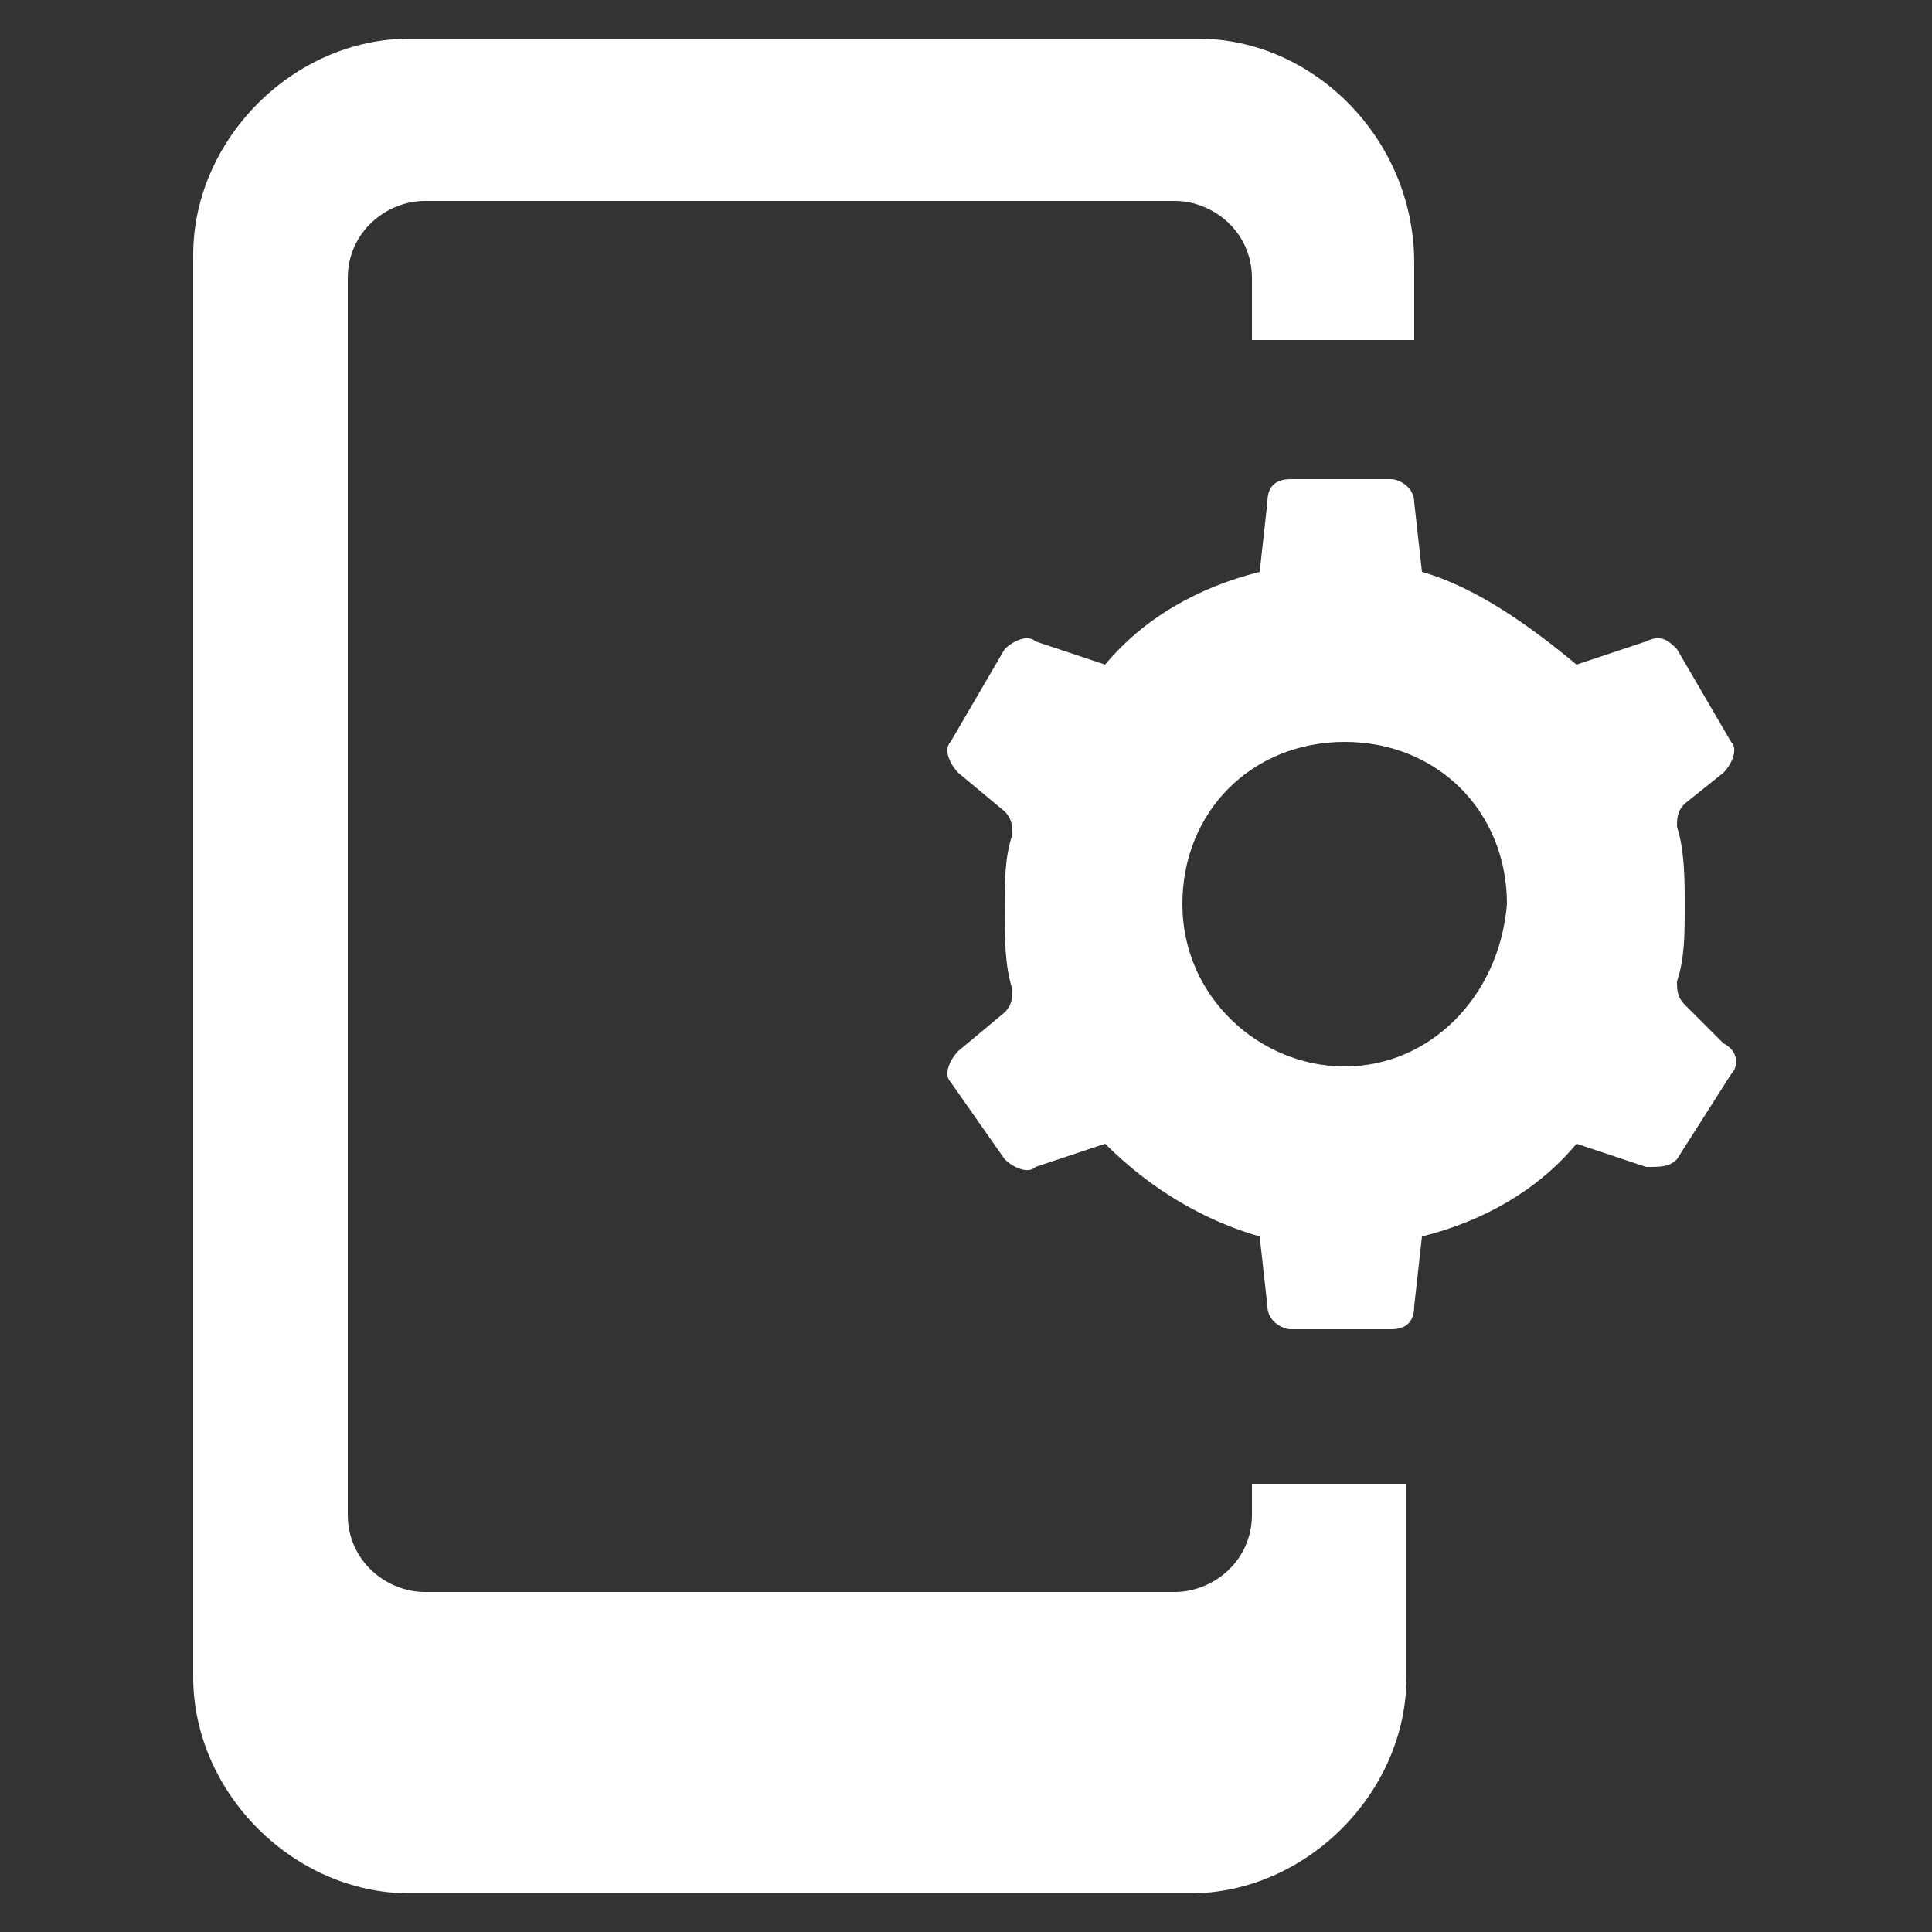
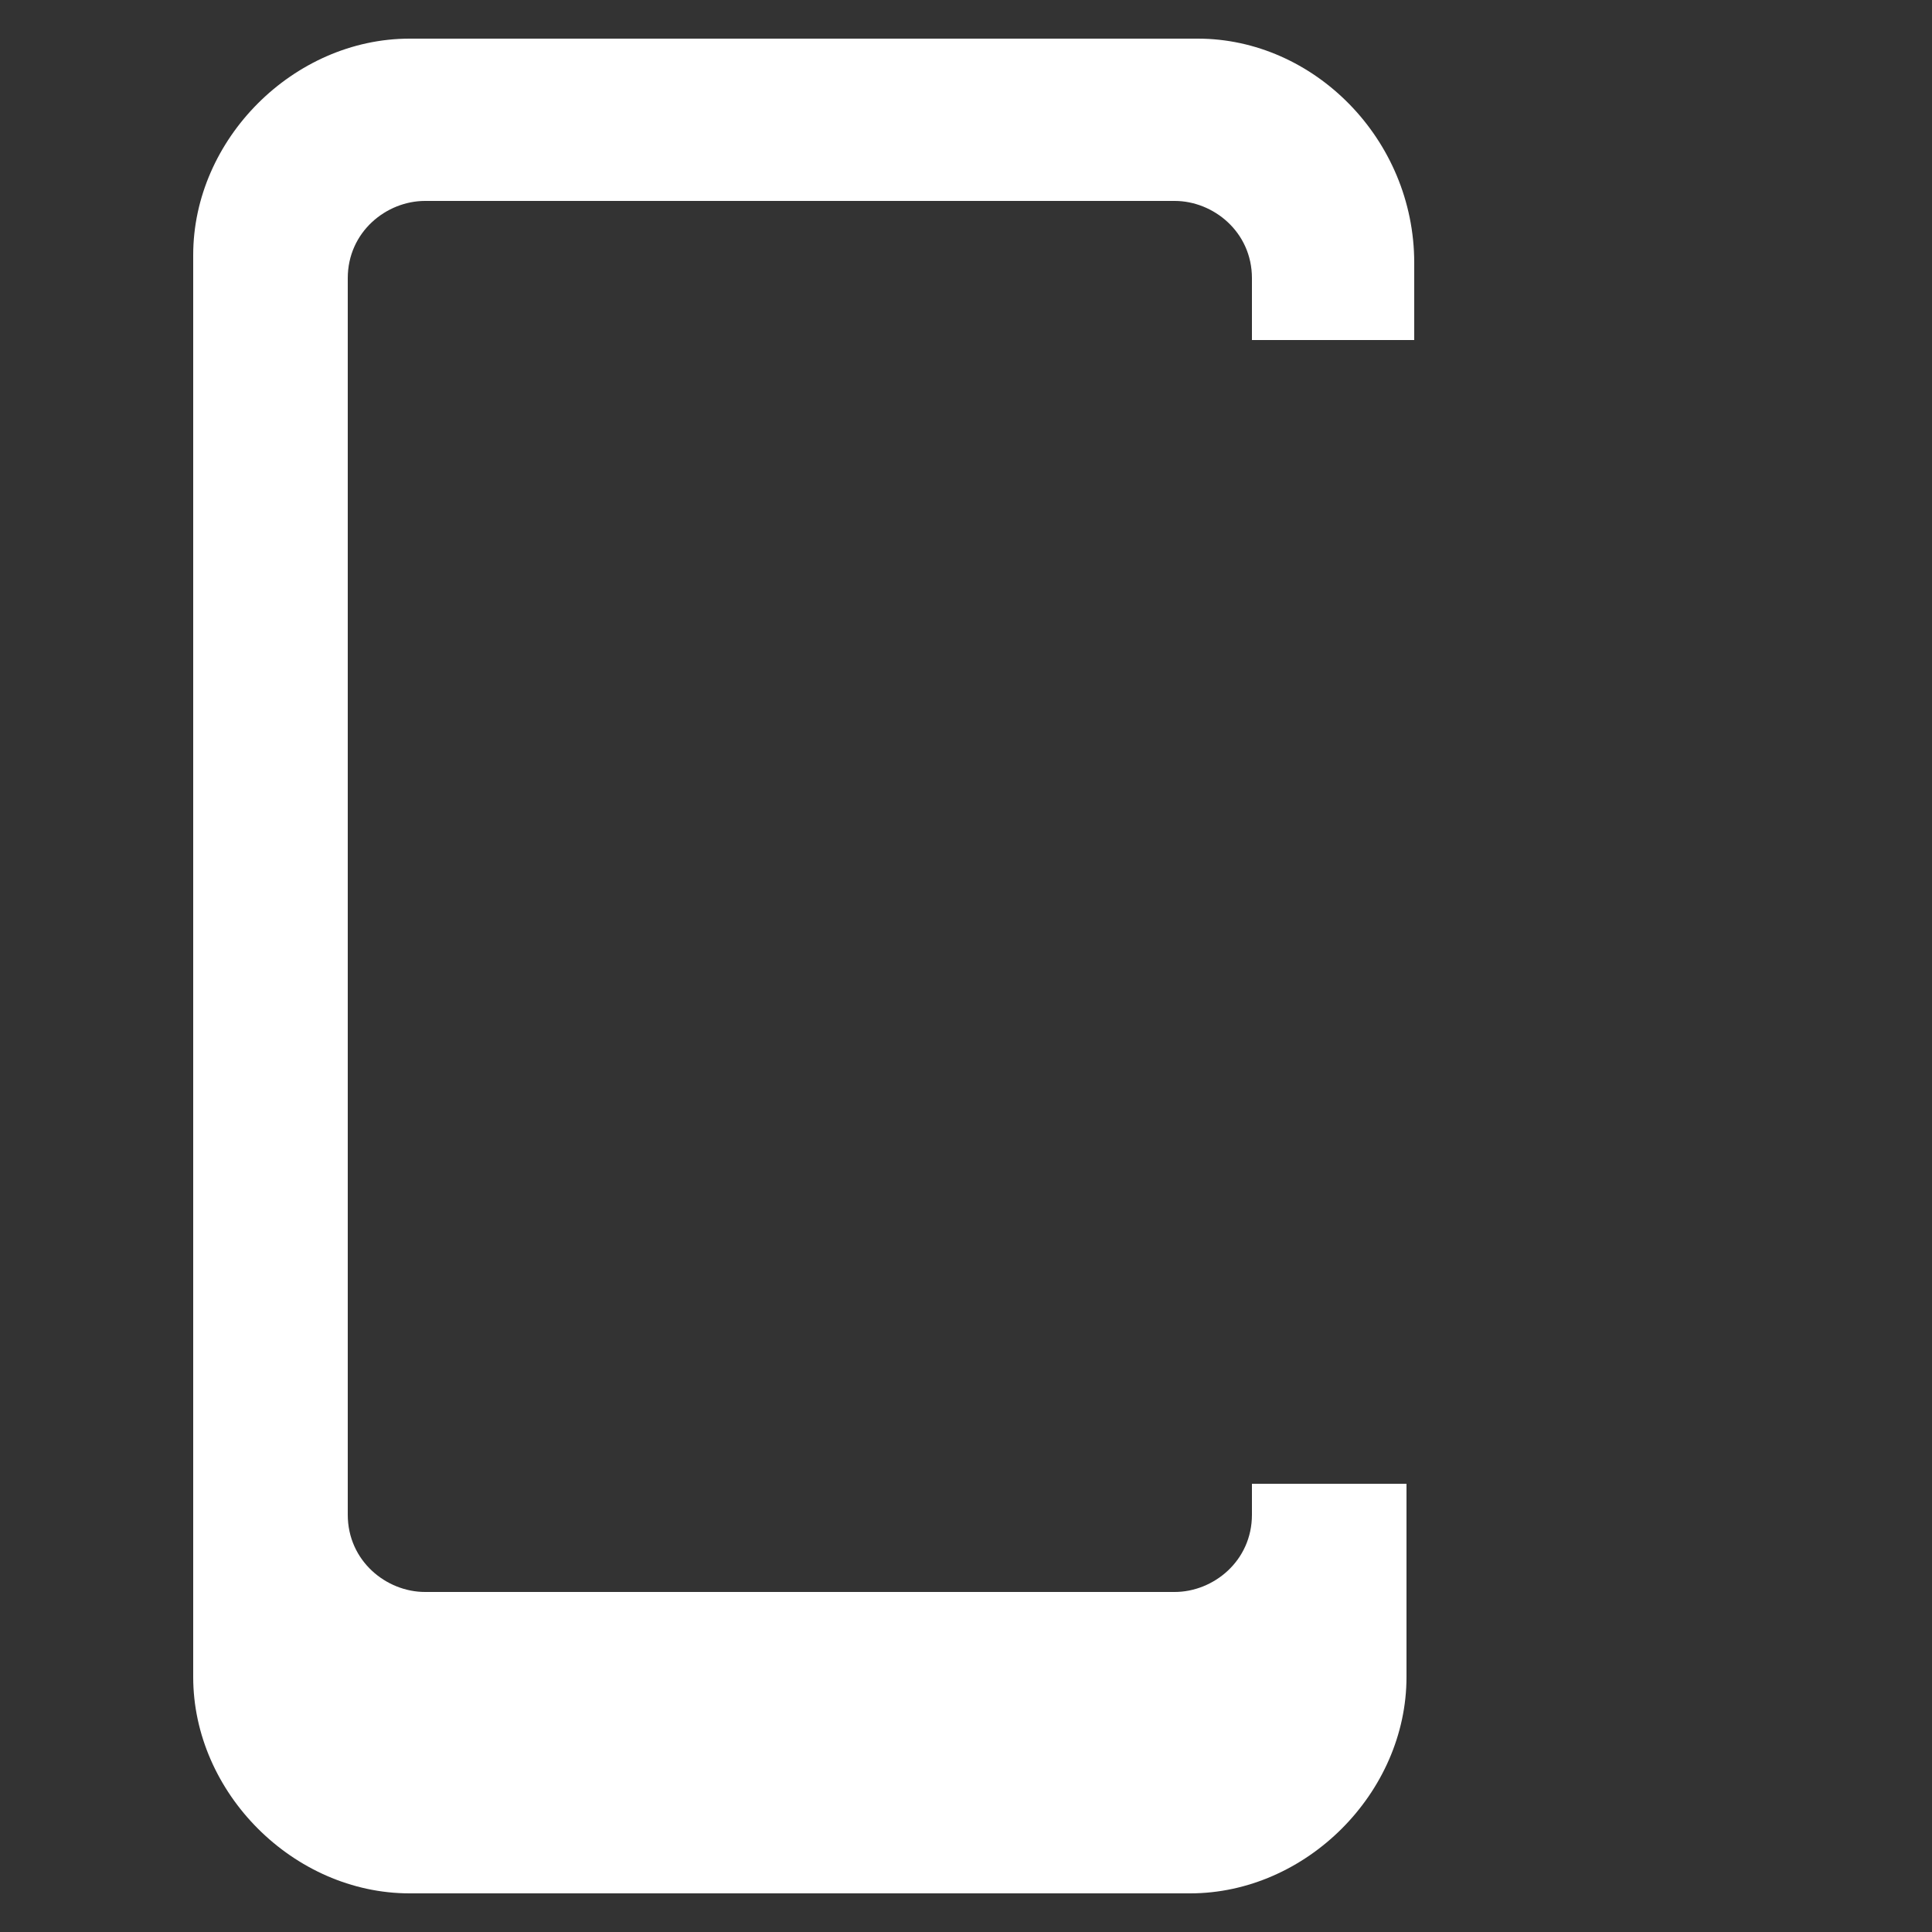
<svg xmlns="http://www.w3.org/2000/svg" version="1.1" width="512" height="512" x="0" y="0" viewBox="0 0 25 25" style="enable-background:new 0 0 512 512" xml:space="preserve" class="">
  <rect x="0" y="0" width="25" height="25" fill="#333333" stroke="none" />
  <g>
    <path d="M15.5.5H5.3C3.8.5 2.5 1.8 2.5 3.3v18.4c0 1.5 1.3 2.8 2.8 2.8h10.1c1.5 0 2.8-1.3 2.8-2.8v-2.5h-2v.4c0 .6-.5 1-1 1H5.5c-.5 0-1-.4-1-1v-16c0-.6.5-1 1-1h9.7c.5 0 1 .4 1 1v.8H18.3v-1c0-1.6-1.3-2.9-2.8-2.9z" fill="#ffffff" opacity="1" data-original="#000000" />
-     <path d="M22.3 10c.1-.1.2-.3.1-.4l-.7-1.2c-.1-.1-.2-.2-.4-.1l-.9.3c-.6-.5-1.3-1-2-1.2l-.1-.9c0-.2-.2-.3-.3-.3h-1.3c-.2 0-.3.1-.3.3l-.1.9c-.8.2-1.5.6-2 1.2l-.9-.3c-.1-.1-.3 0-.4.1l-.7 1.2c-.1.1 0 .3.1.4l.6.5c.1.1.1.2.1.3-.1.3-.1.6-.1 1 0 .3 0 .7.1 1 0 .1 0 .2-.1.3l-.6.5c-.1.1-.2.3-.1.4l.7 1c.1.1.3.2.4.1l.9-.3c.6.6 1.3 1 2 1.2l.1.9c0 .2.2.3.3.3H18c.2 0 .3-.1.3-.3l.1-.9c.8-.2 1.5-.6 2-1.2l.9.3c.2 0 .3 0 .4-.1l.7-1.1c.1-.1.1-.3-.1-.4l-.5-.5c-.1-.1-.1-.2-.1-.3.1-.3.1-.6.1-1 0-.3 0-.7-.1-1 0-.1 0-.2.1-.3zm-4.9 3.8c-1.1 0-2.1-.9-2.1-2.1s.9-2.1 2.1-2.1 2.1.9 2.1 2.1c-.1 1.2-1 2.1-2.1 2.1z" fill="#ffffff" opacity="1" data-original="#000000" />
  </g>
</svg>